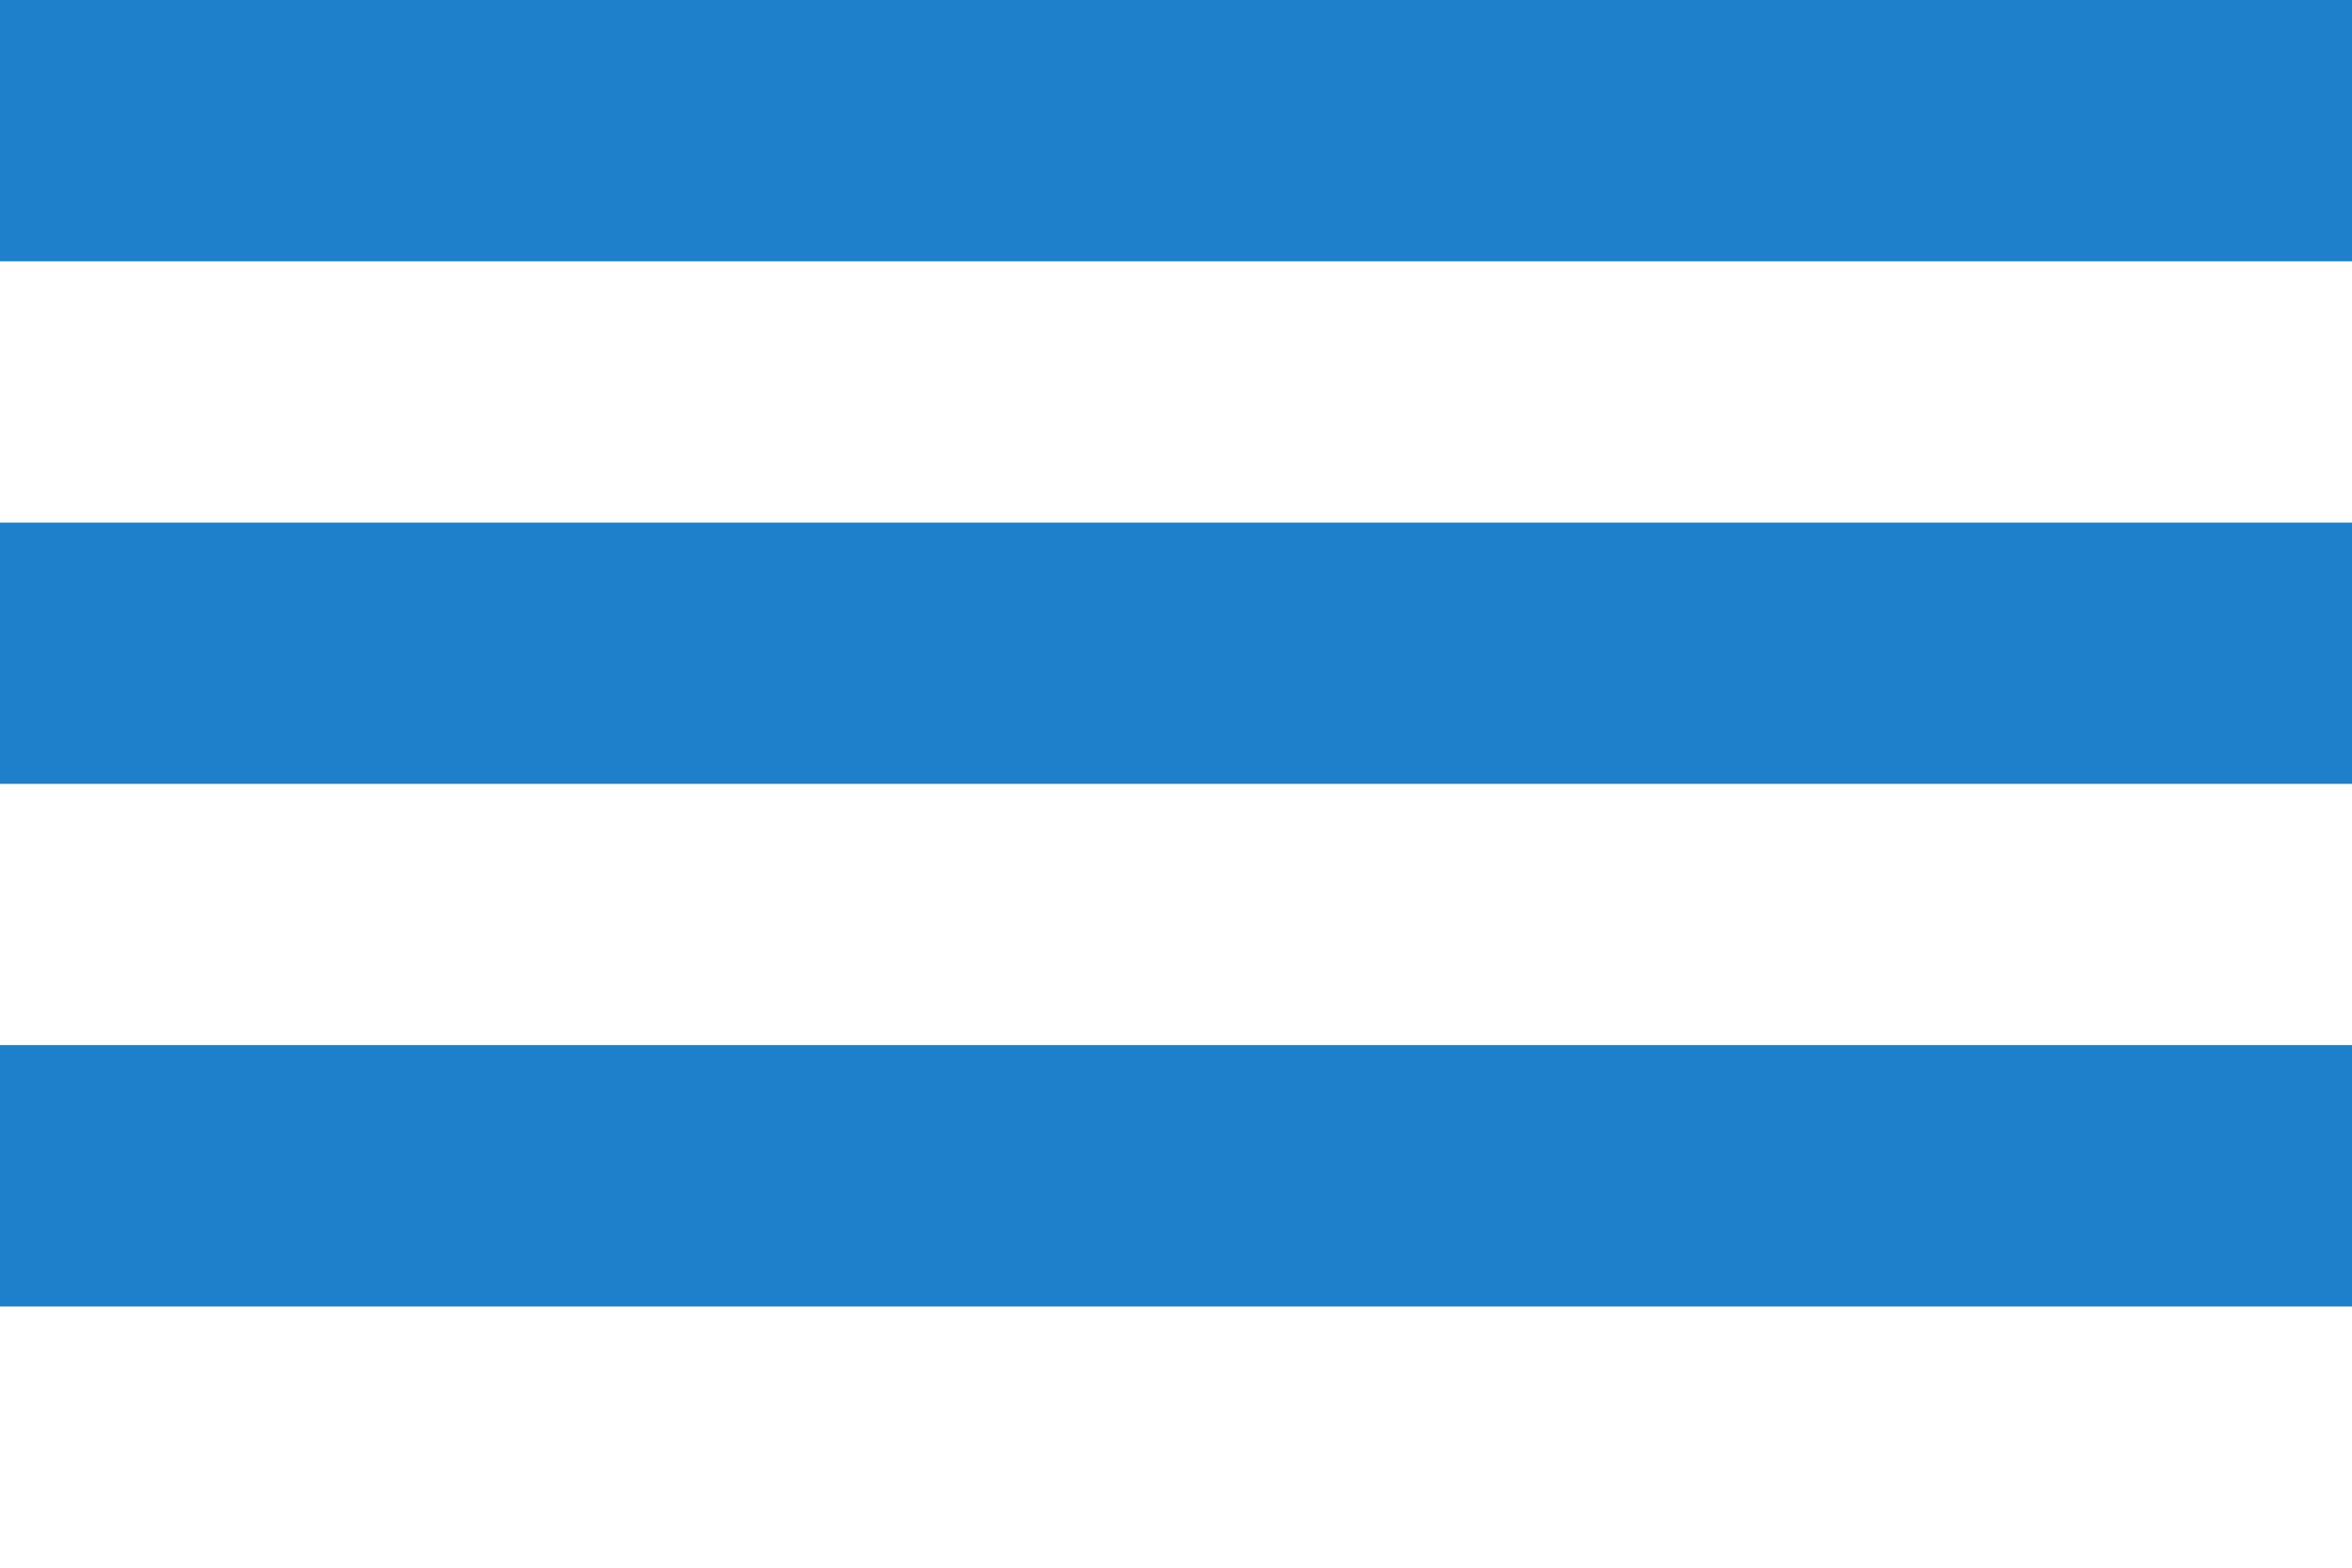
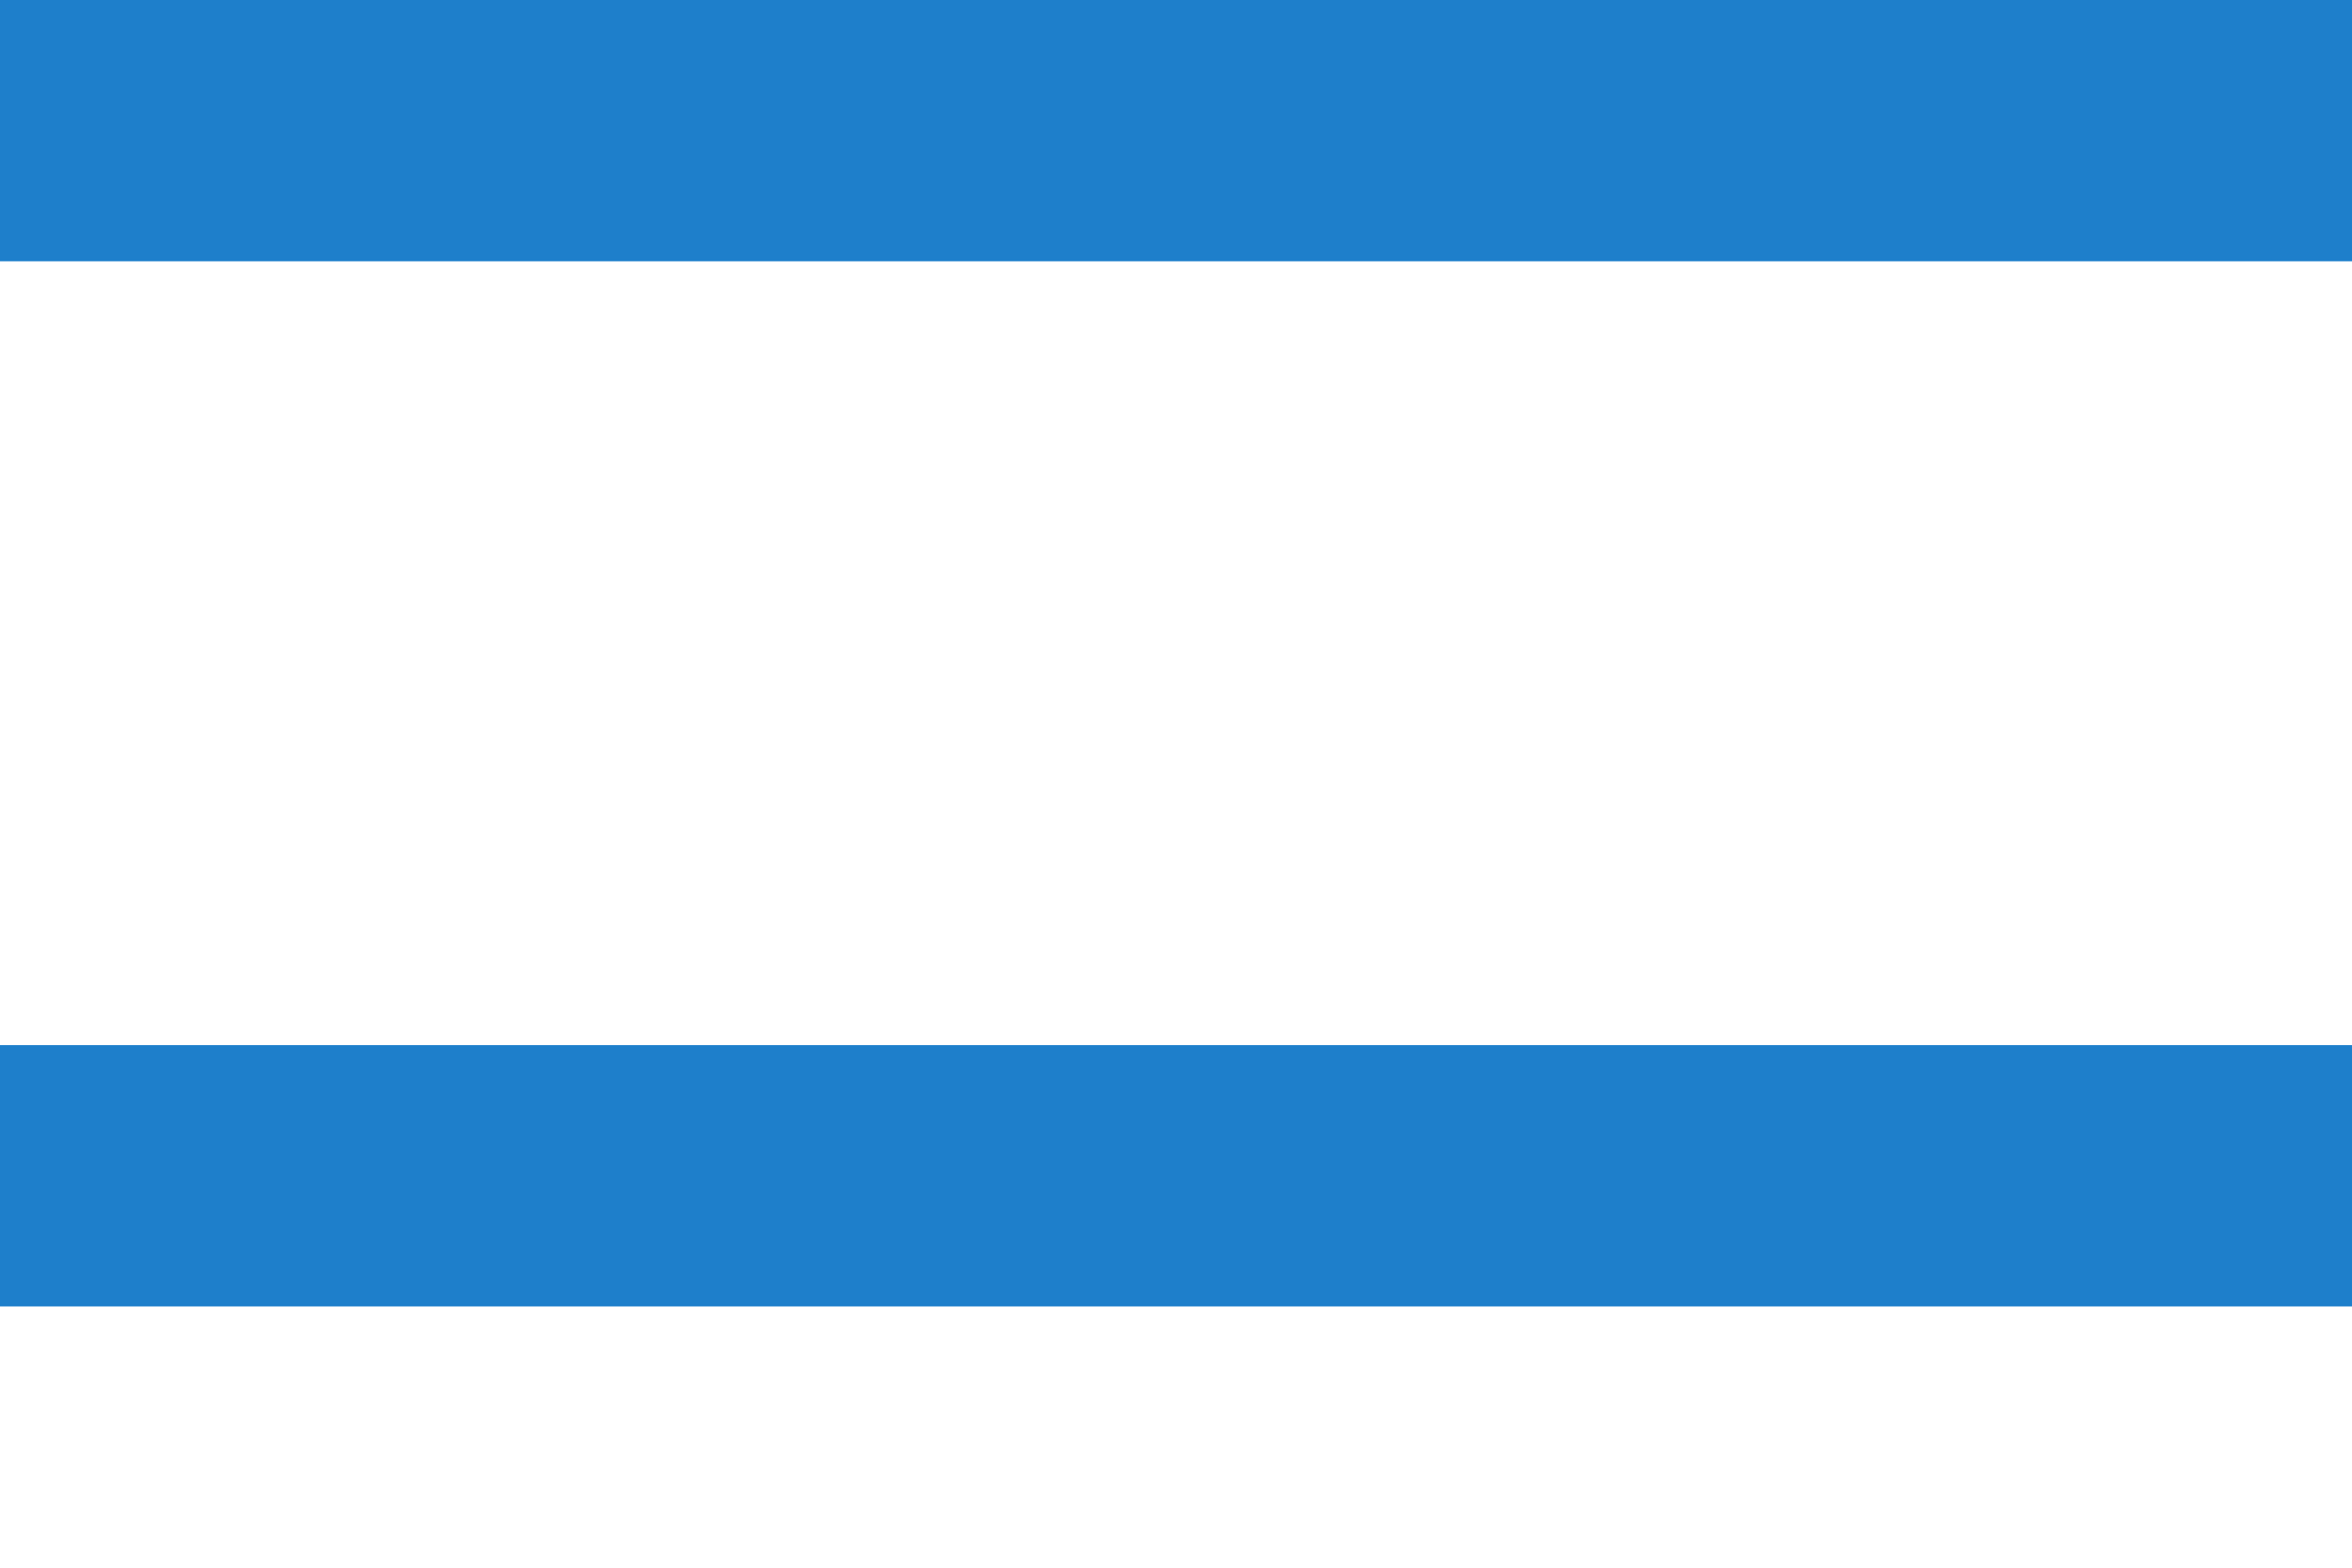
<svg xmlns="http://www.w3.org/2000/svg" version="1.2" viewBox="0 0 900 600" width="900" height="600">
  <title>Proyecto nuevo</title>
  <style>
		.s0 { fill: #ffffff } 
		.s1 { fill: #1e7fcb } 
	</style>
-   <path id="Forma 1" class="s0" d="m0 0h900v600h-900z" />
  <path id="Forma 2" class="s1" d="m0 0h900v100h-900z" />
-   <path id="Forma 3" class="s1" d="m0 200h900v100h-900z" />
  <path id="Forma 4" class="s1" d="m0 400h900v100h-900z" />
</svg>